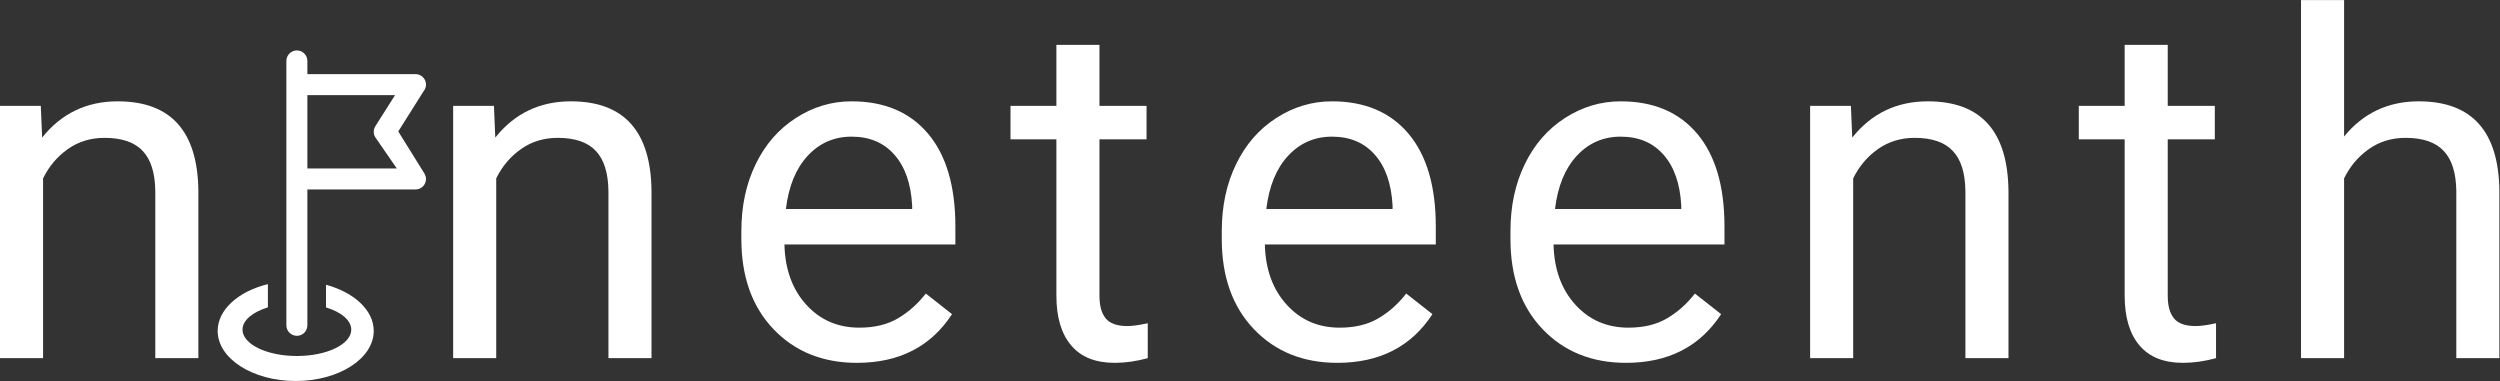
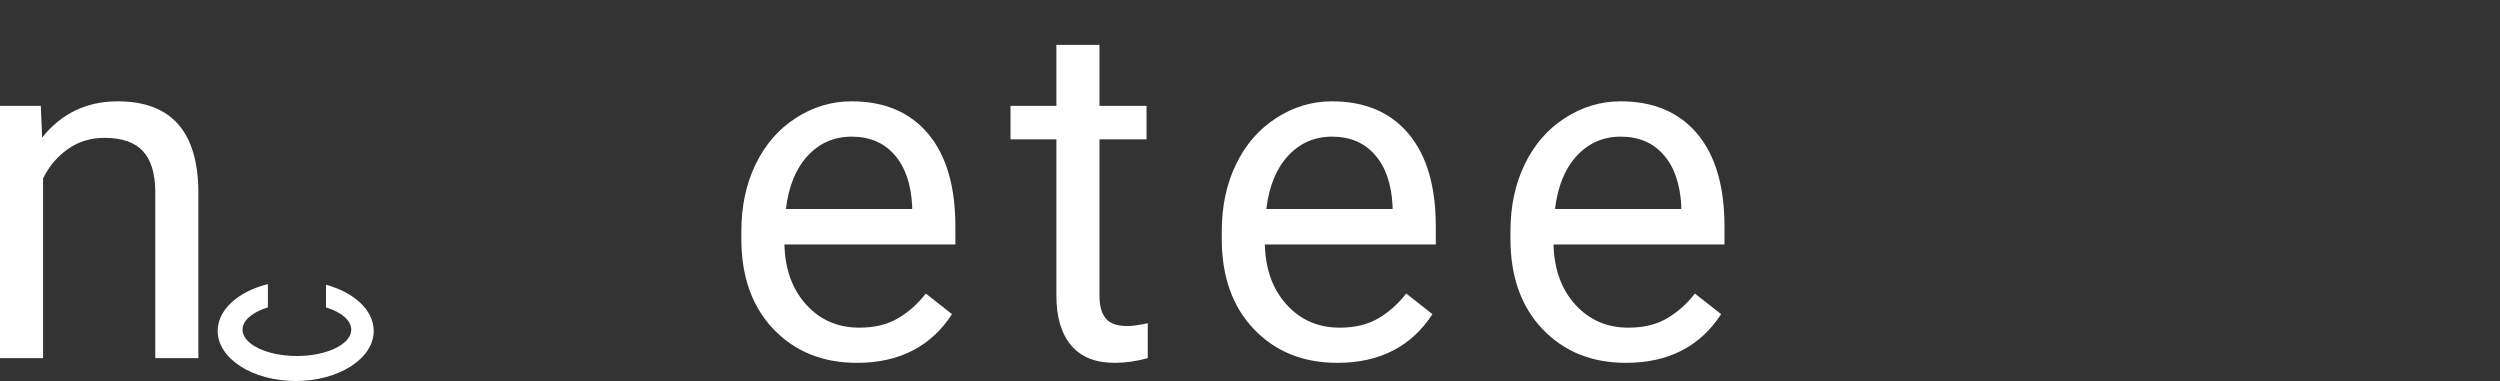
<svg xmlns="http://www.w3.org/2000/svg" viewBox="0 0 959.92 146.293" height="146.293" width="959.92" xml:space="preserve" id="svg2" version="1.1">
  <rect x="0" y="0" width="959.92" height="146.293" fill="#333333" stroke="none" />
  <defs id="defs6" />
  <g transform="matrix(1.333,0,0,-1.333,0,146.293)" id="g10">
    <g transform="scale(0.1)" id="g12">
-       <path id="path14" style="fill:#ffffff;fill-opacity:1;fill-rule:nonzero;stroke:none" d="M 885.383,612.156 V 823.5 h 252.637 l -57.23,-90.129 v -0.234 c -2.66,-4.508 -4.29,-9.696 -4.29,-15.309 0,-5.598 1.62,-10.777 4.27,-15.273 v -0.114 l 0.29,-0.418 c 0.5,-0.8 1.03,-1.558 1.59,-2.304 l 60.36,-87.563 z m 338.117,-16.019 -1.17,1.886 c -0.23,0.368 -0.44,0.747 -0.69,1.106 l -74.48,119.719 72.98,115.855 c 4.26,5.215 6.93,11.789 6.93,19.051 0,16.711 -13.55,30.254 -30.26,30.254 H 885.383 v 37.918 c 0,16.707 -13.547,30.254 -30.254,30.254 -16.707,0 -30.254,-13.547 -30.254,-30.254 v -761.52 c 0,-16.707 13.547,-30.254 30.254,-30.254 16.707,0 30.254,13.547 30.254,30.254 v 391.242 h 311.427 c 16.71,0 30.26,13.547 30.26,30.254 0,5.125 -1.4,9.875 -3.64,14.106 l 0.07,0.129" />
      <path id="path16" style="fill:#ffffff;fill-opacity:1;fill-rule:nonzero;stroke:none" d="m 939.047,277.242 v -65.25 c 43.691,-13.469 72.763,-37.086 72.763,-64.043 0,-41.926 -70.13,-75.918 -156.642,-75.918 -86.508,0 -156.637,33.992 -156.637,75.918 0,27.035 29.239,50.703 73.137,64.153 v 66.964 C 687.098,258.355 626.996,205.828 626.996,144.27 626.996,64.59 727.621,0 851.746,0 975.875,0 1076.5,64.59 1076.5,144.27 c 0,59.796 -56.69,111.097 -137.453,132.972" />
      <path id="path18" style="fill:#ffffff;fill-opacity:1;fill-rule:nonzero;stroke:none" d="m 117.516,792.48 3.851,-91.312 c 55.485,69.543 128.016,104.414 217.692,104.414 153.543,0 230.988,-86.598 232.336,-259.691 V 65.809 H 447.328 V 546.664 c -0.578,52.399 -12.617,91.024 -36.219,115.973 -23.406,25.14 -60.007,37.758 -109.808,37.758 -40.071,0 -75.422,-10.79 -105.957,-32.364 -30.34,-21.383 -54.133,-49.511 -71.278,-84.379 V 65.809 H 0 V 792.48 h 117.516" />
-       <path id="path20" style="fill:#ffffff;fill-opacity:1;fill-rule:nonzero;stroke:none" d="m 1422.8,792.48 3.85,-91.312 c 55.48,69.543 128.01,104.414 217.69,104.414 153.54,0 230.99,-86.598 232.33,-259.691 V 65.809 H 1752.61 V 546.664 c -0.58,52.399 -12.62,91.024 -36.22,115.973 -23.41,25.14 -60.01,37.758 -109.81,37.758 -40.07,0 -75.42,-10.79 -105.95,-32.364 -30.35,-21.383 -54.14,-49.511 -71.28,-84.379 V 65.809 H 1305.28 V 792.48 h 117.52" />
      <path id="path22" style="fill:#ffffff;fill-opacity:1;fill-rule:nonzero;stroke:none" d="m 2452.94,703.863 c -50.09,0 -92.28,-18.398 -126.38,-55.097 -33.91,-36.508 -54.9,-87.657 -62.8,-153.348 h 363.72 v 9.633 c -3.38,62.898 -20.33,111.734 -50.86,146.414 -30.34,34.867 -71.57,52.398 -123.68,52.398 z m 15.41,-651.531 c -98.44,0 -178.59,32.359 -240.43,97.09 -61.64,64.73 -92.47,151.23 -92.47,259.691 v 22.731 c 0,71.859 13.68,136.105 41.23,192.648 27.45,56.735 65.98,101.043 115.59,132.926 49.51,32.078 103.07,48.164 160.67,48.164 94.49,0 167.99,-31.113 220.39,-93.242 52.4,-62.227 78.6,-151.231 78.6,-267.012 v -52.012 h -492.41 c 1.73,-71.472 22.73,-129.269 62.8,-173.382 40.07,-44.215 91.03,-66.274 152.96,-66.274 43.93,0 81.01,8.957 111.35,26.973 30.54,17.914 57.22,41.707 80.15,71.277 l 75.51,-59.336 C 2681.42,99.047 2590.1,52.332 2468.35,52.332" />
      <path id="path24" style="fill:#ffffff;fill-opacity:1;fill-rule:nonzero;stroke:none" d="M 3166.98,968.176 V 792.48 h 135.62 v -96.324 h -135.62 v -450.41 c 0,-29.09 5.97,-50.859 18.11,-65.5 12.04,-14.641 32.75,-21.961 62.03,-21.961 14.35,0 34,2.695 58.95,8.09 V 65.809 c -32.65,-8.949 -64.34,-13.477 -95.17,-13.477 -55.48,0 -97.38,16.758 -125.6,50.469 -28.32,33.617 -42.39,81.301 -42.39,142.945 v 450.41 h -132.15 v 96.324 h 132.15 v 175.696 h 124.07" />
      <path id="path26" style="fill:#ffffff;fill-opacity:1;fill-rule:nonzero;stroke:none" d="m 3836.77,703.863 c -50.09,0 -92.28,-18.398 -126.38,-55.097 -33.91,-36.508 -54.9,-87.657 -62.8,-153.348 h 363.72 v 9.633 c -3.38,62.898 -20.33,111.734 -50.86,146.414 -30.35,34.867 -71.57,52.398 -123.68,52.398 z m 15.41,-651.531 c -98.44,0 -178.59,32.359 -240.43,97.09 -61.64,64.73 -92.47,151.23 -92.47,259.691 v 22.731 c 0,71.859 13.68,136.105 41.23,192.648 27.45,56.735 65.98,101.043 115.59,132.926 49.51,32.078 103.07,48.164 160.67,48.164 94.49,0 167.99,-31.113 220.39,-93.242 52.4,-62.227 78.6,-151.231 78.6,-267.012 v -52.012 h -492.41 c 1.73,-71.472 22.73,-129.269 62.8,-173.382 40.07,-44.215 91.03,-66.274 152.96,-66.274 43.93,0 81.01,8.957 111.35,26.973 30.54,17.914 57.22,41.707 80.15,71.277 l 75.51,-59.336 C 4065.25,99.047 3973.93,52.332 3852.18,52.332" />
      <path id="path28" style="fill:#ffffff;fill-opacity:1;fill-rule:nonzero;stroke:none" d="m 4668.32,703.863 c -50.09,0 -92.28,-18.398 -126.37,-55.097 -33.91,-36.508 -54.91,-87.657 -62.81,-153.348 h 363.72 v 9.633 c -3.37,62.898 -20.32,111.734 -50.86,146.414 -30.34,34.867 -71.57,52.398 -123.68,52.398 z m 15.41,-651.531 c -98.44,0 -178.58,32.359 -240.42,97.09 -61.65,64.73 -92.47,151.23 -92.47,259.691 v 22.731 c 0,71.859 13.68,136.105 41.23,192.648 27.45,56.735 65.98,101.043 115.58,132.926 49.51,32.078 103.07,48.164 160.67,48.164 94.5,0 167.99,-31.113 220.39,-93.242 52.4,-62.227 78.6,-151.231 78.6,-267.012 V 393.316 H 4474.9 c 1.74,-71.472 22.74,-129.269 62.81,-173.382 40.07,-44.215 91.02,-66.274 152.96,-66.274 43.92,0 81.01,8.957 111.35,26.973 30.53,17.914 57.22,41.707 80.14,71.277 l 75.52,-59.336 C 4896.8,99.047 4805.49,52.332 4683.73,52.332" />
-       <path id="path30" style="fill:#ffffff;fill-opacity:1;fill-rule:nonzero;stroke:none" d="m 5331.5,792.48 3.86,-91.312 c 55.48,69.543 128.01,104.414 217.69,104.414 153.54,0 230.98,-86.598 232.33,-259.691 V 65.809 H 5661.32 V 546.664 c -0.58,52.399 -12.62,91.024 -36.22,115.973 -23.41,25.14 -60.01,37.758 -109.81,37.758 -40.07,0 -75.42,-10.79 -105.96,-32.364 -30.34,-21.383 -54.13,-49.511 -71.28,-84.379 V 65.809 H 5213.99 V 792.48 h 117.51" />
-       <path id="path32" style="fill:#ffffff;fill-opacity:1;fill-rule:nonzero;stroke:none" d="M 6244.13,968.176 V 792.48 h 135.62 v -96.324 h -135.62 v -450.41 c 0,-29.09 5.97,-50.859 18.11,-65.5 12.04,-14.641 32.75,-21.961 62.03,-21.961 14.35,0 34,2.695 58.95,8.09 V 65.809 c -32.65,-8.949 -64.34,-13.477 -95.17,-13.477 -55.48,0 -97.38,16.758 -125.6,50.469 -28.32,33.617 -42.39,81.301 -42.39,142.945 v 450.41 h -132.15 v 96.324 h 132.15 v 175.696 h 124.07" />
-       <path id="path34" style="fill:#ffffff;fill-opacity:1;fill-rule:nonzero;stroke:none" d="m 6752.09,704.25 c 55.2,67.523 126.86,101.332 215,101.332 153.54,0 230.98,-86.598 232.33,-259.691 V 65.809 H 7075.36 V 546.664 c -0.58,52.399 -12.62,91.024 -36.22,115.973 -23.41,25.14 -60.01,37.758 -109.81,37.758 -40.07,0 -75.42,-10.79 -105.96,-32.364 -30.34,-21.383 -54.13,-49.511 -71.28,-84.379 V 65.809 H 6628.03 V 1097.25 h 124.06 v -393" />
    </g>
  </g>
</svg>